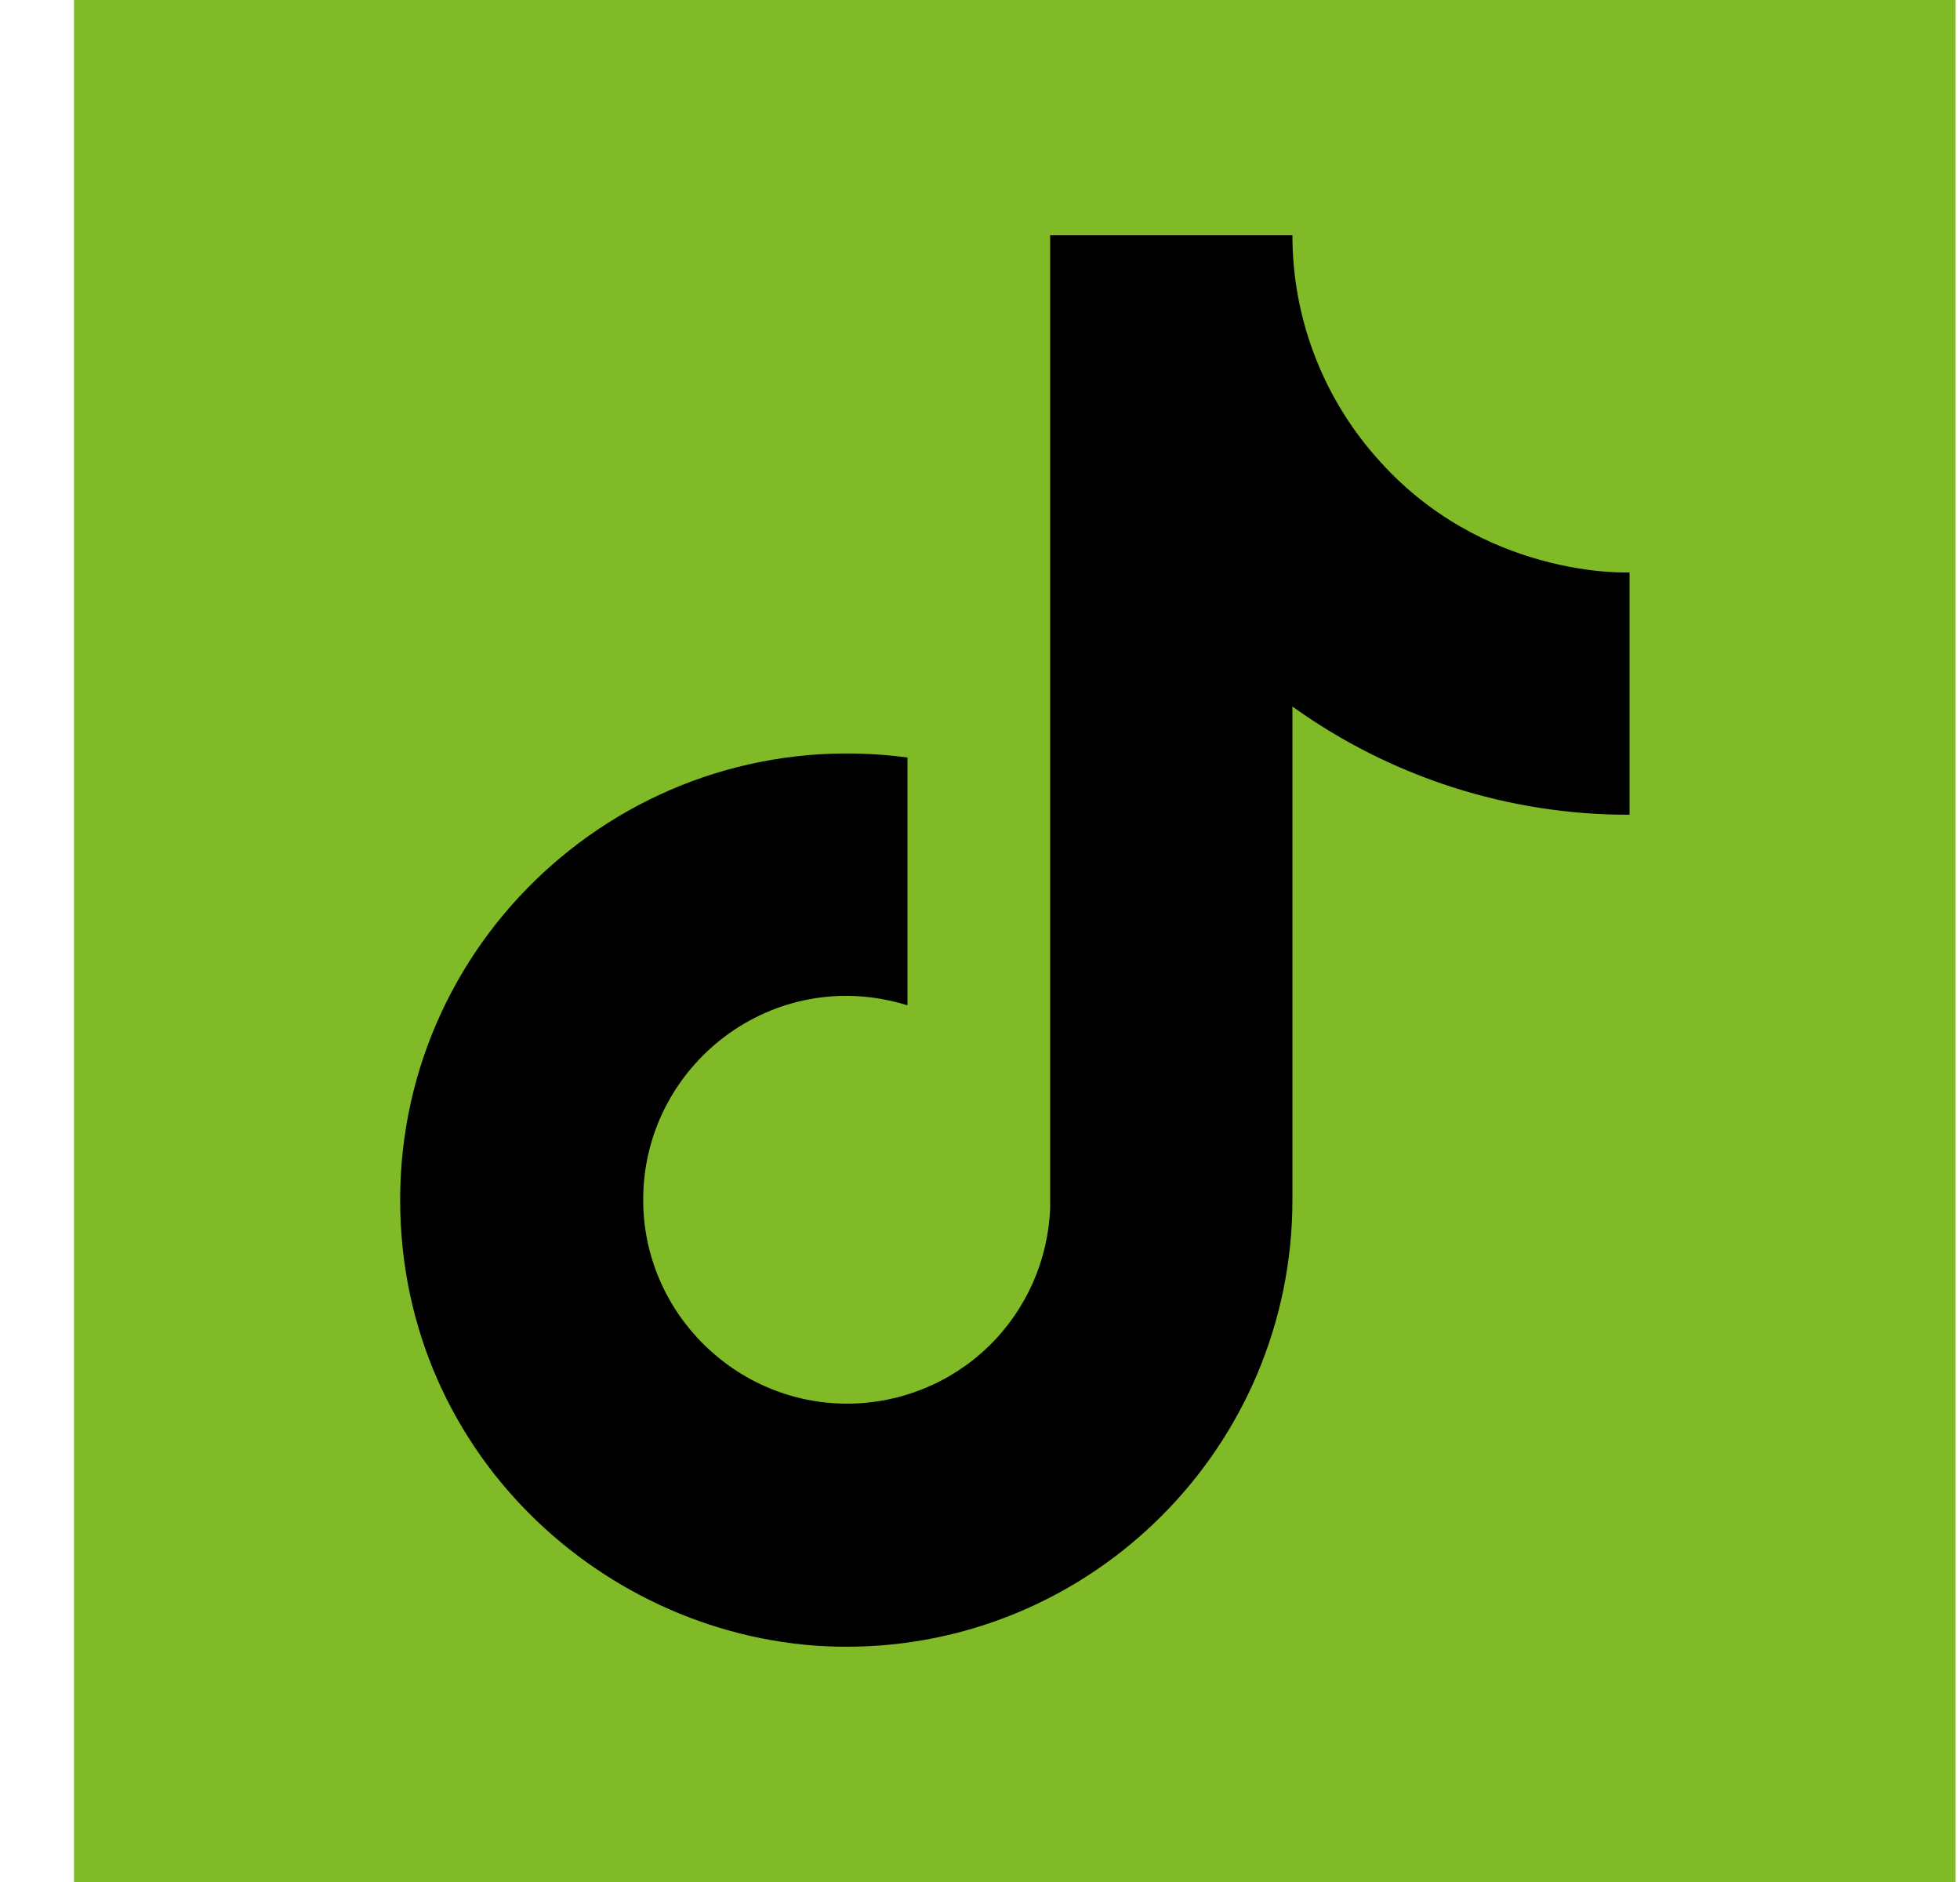
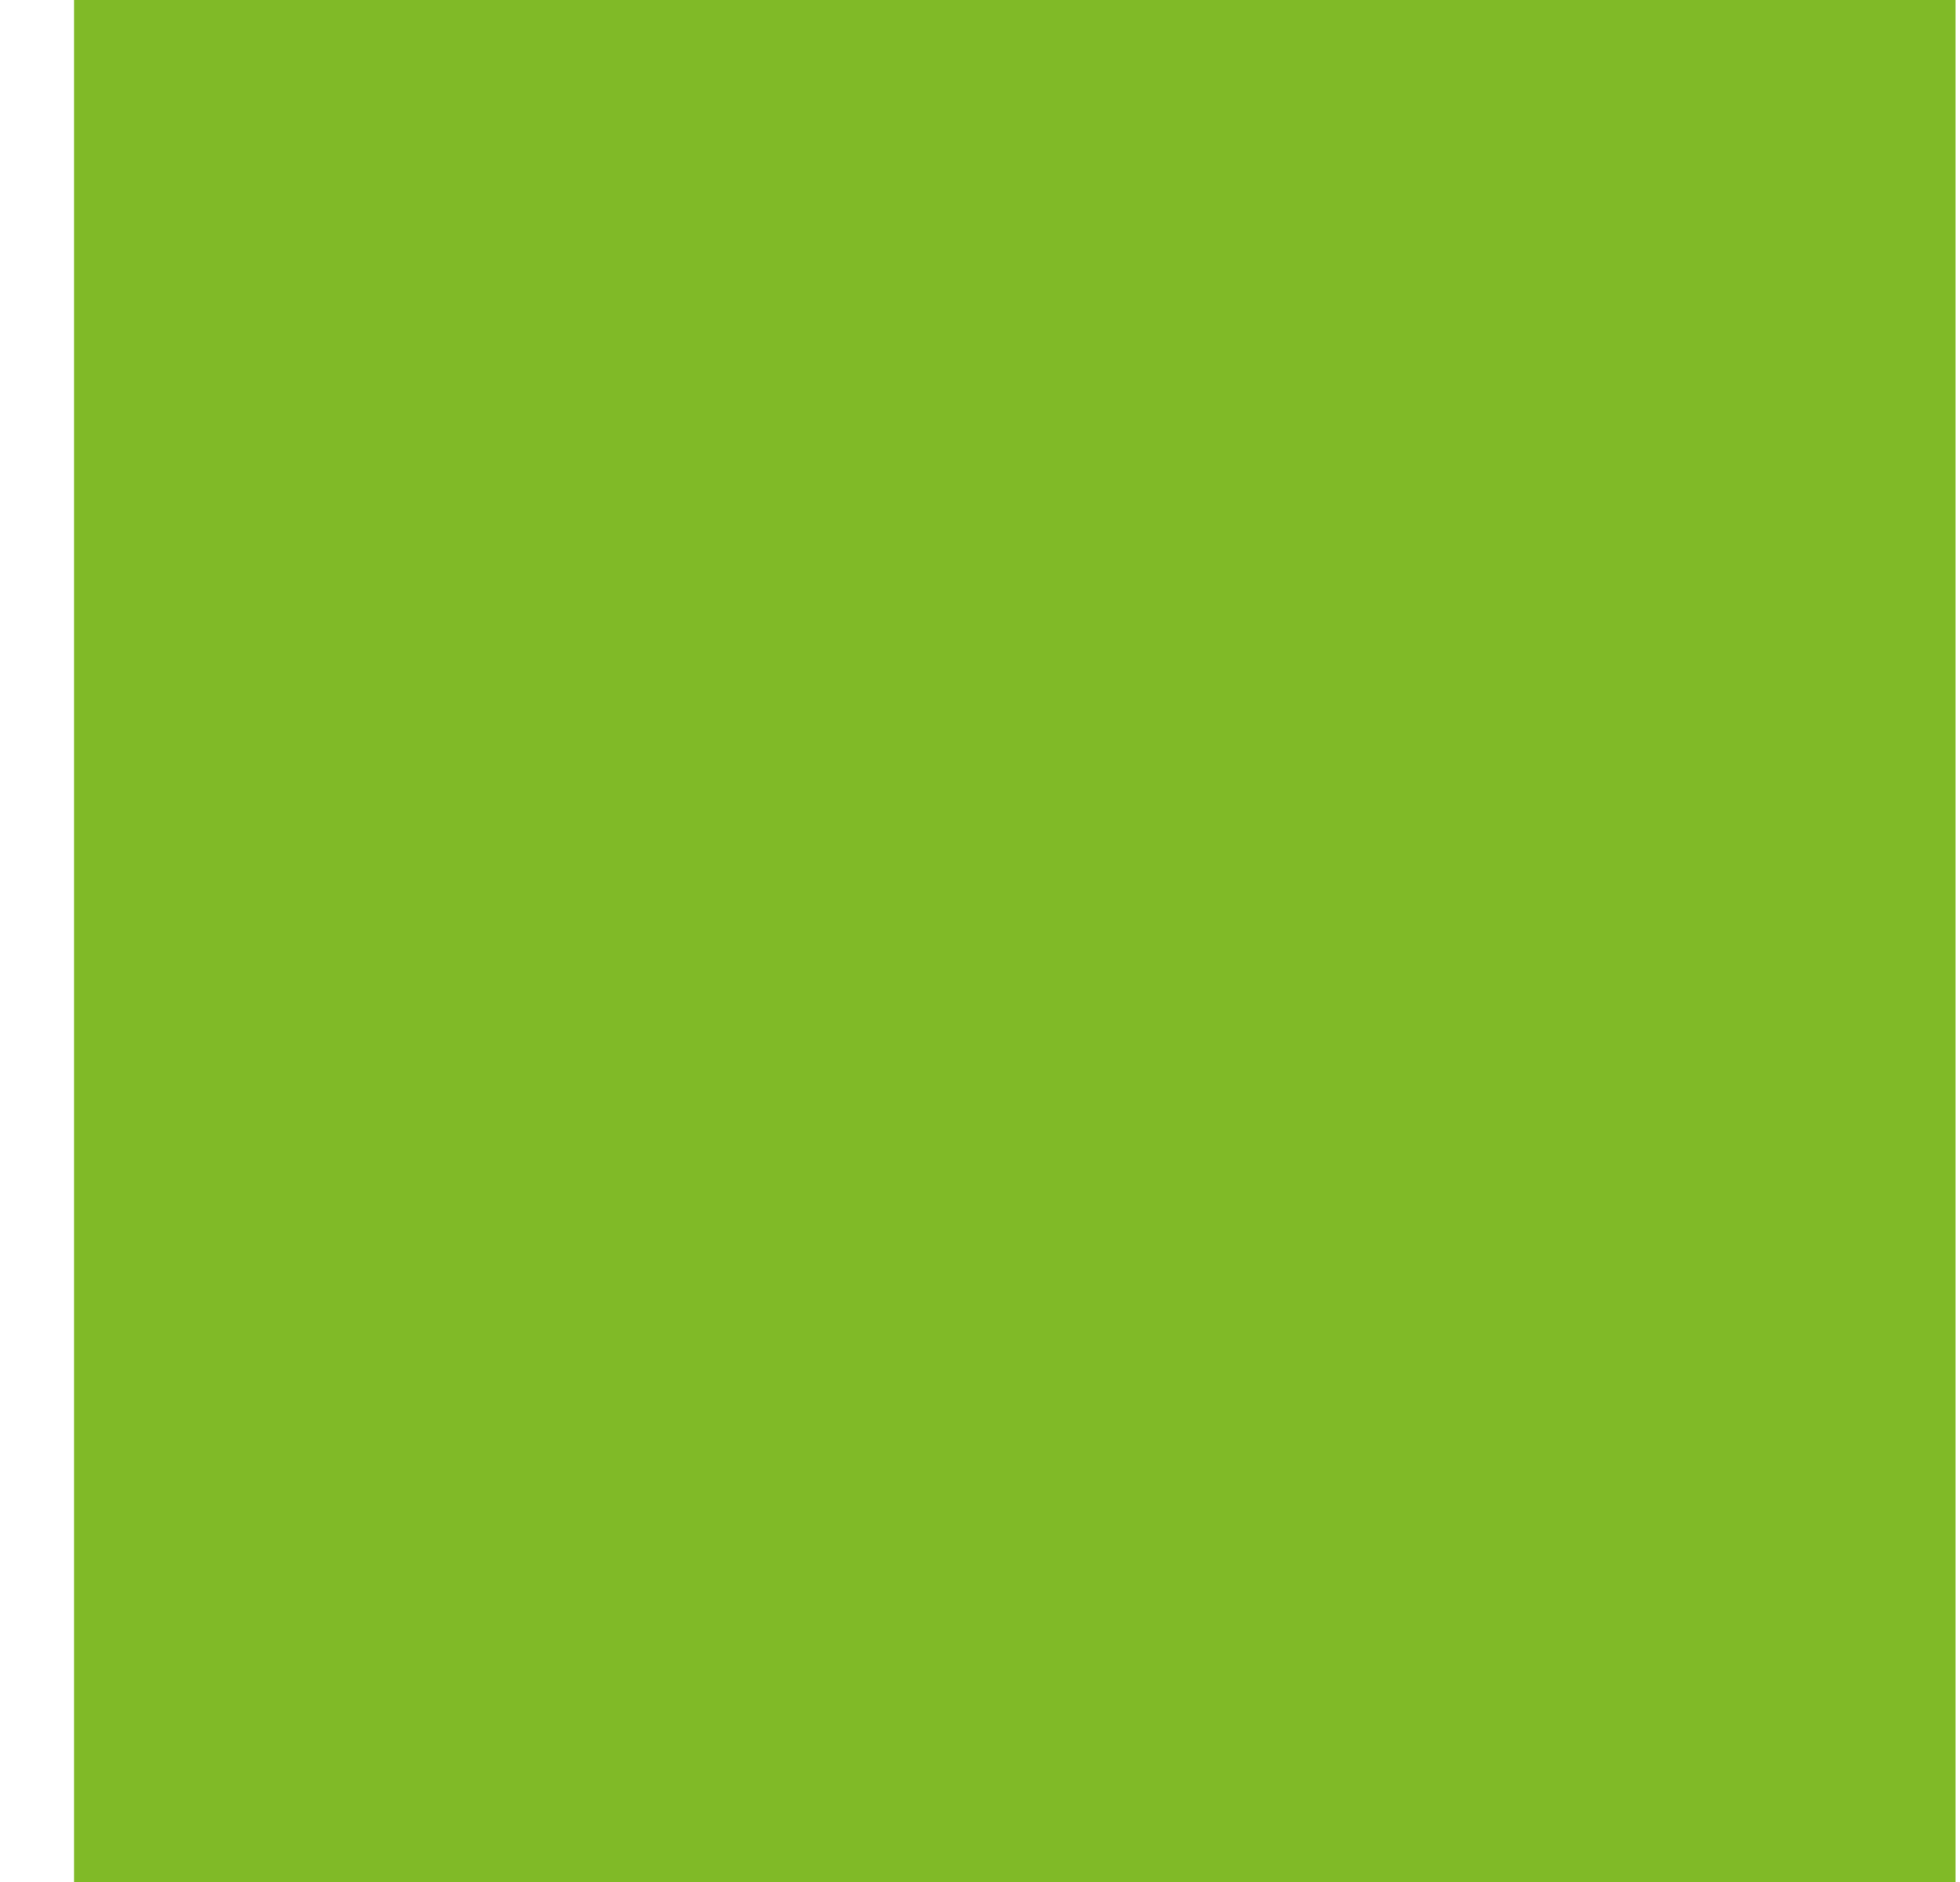
<svg xmlns="http://www.w3.org/2000/svg" width="25" height="24" viewBox="0 0 25 24" fill="none">
  <rect width="24" height="24" transform="translate(0.944)" fill="#80BA27" />
-   <path d="M17.544 5.82C16.861 5.04 16.484 4.037 16.485 3H13.395V15.4C13.371 16.071 13.088 16.707 12.605 17.174C12.122 17.64 11.476 17.9 10.805 17.9C9.384 17.9 8.204 16.74 8.204 15.3C8.204 13.58 9.864 12.29 11.575 12.82V9.66C8.124 9.2 5.104 11.88 5.104 15.3C5.104 18.63 7.864 21 10.794 21C13.934 21 16.485 18.45 16.485 15.3V9.01C17.738 9.91 19.242 10.393 20.785 10.39V7.3C20.785 7.3 18.904 7.39 17.544 5.82Z" fill="black" />
</svg>